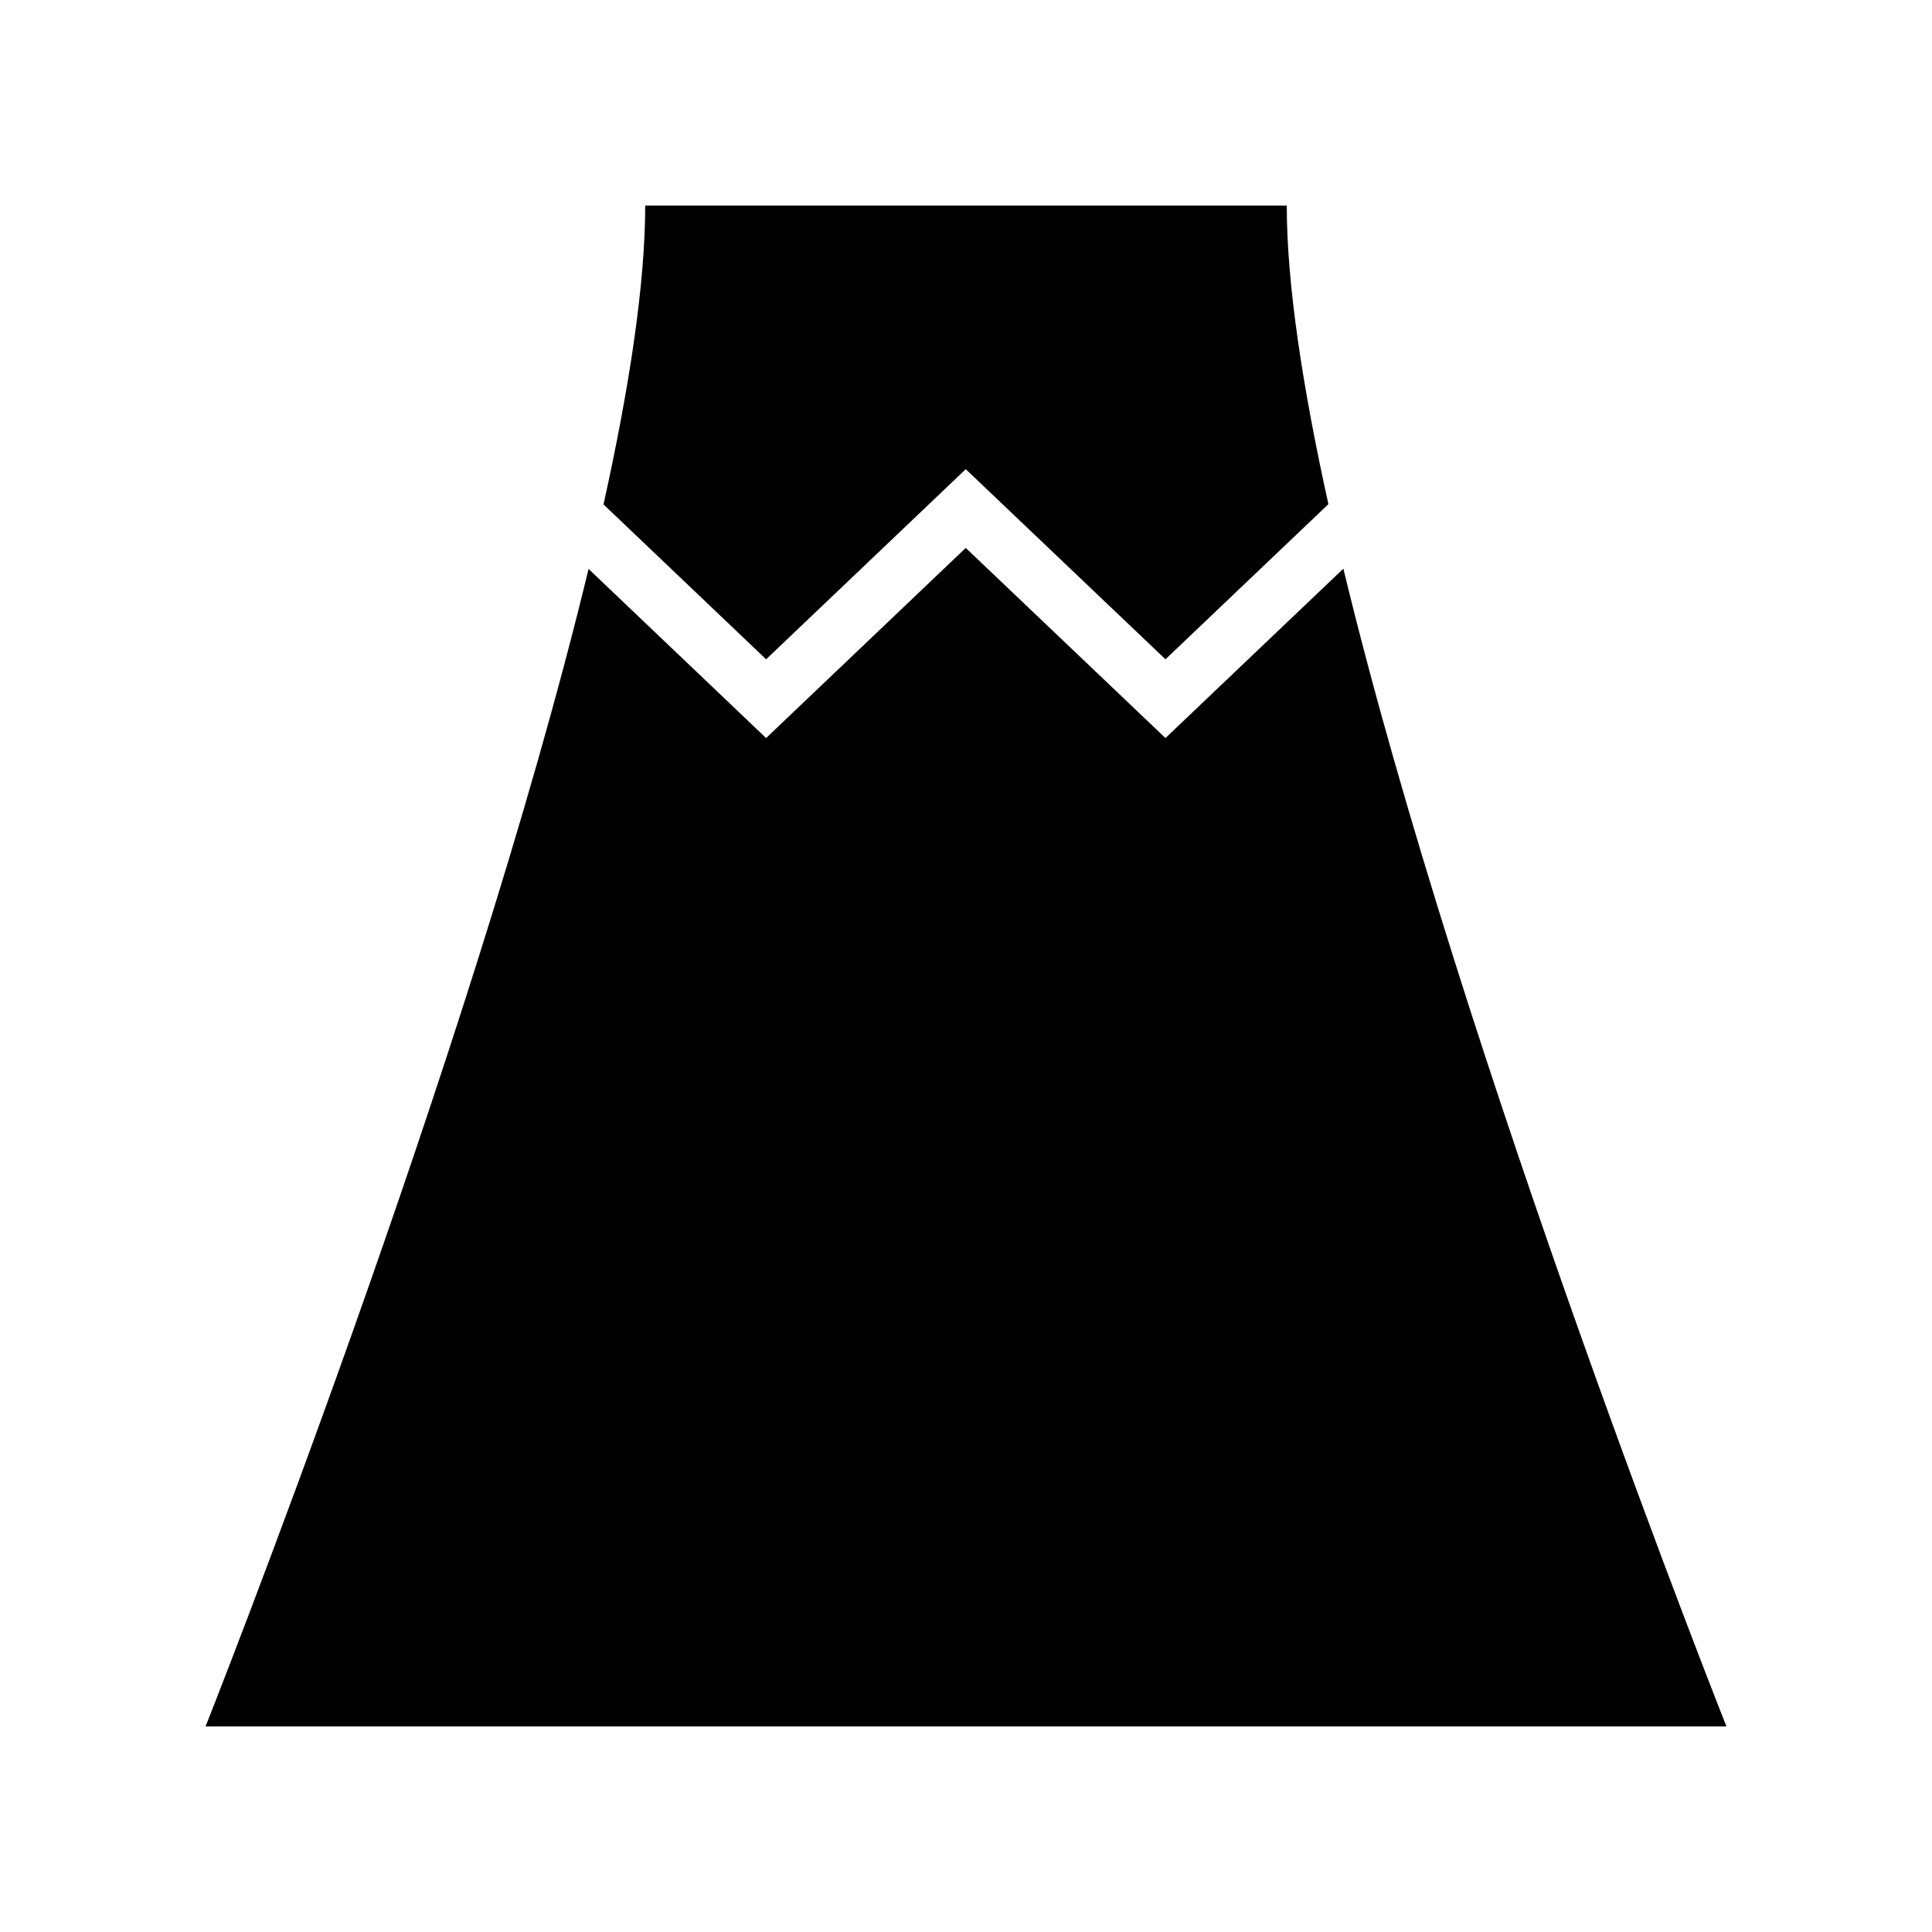
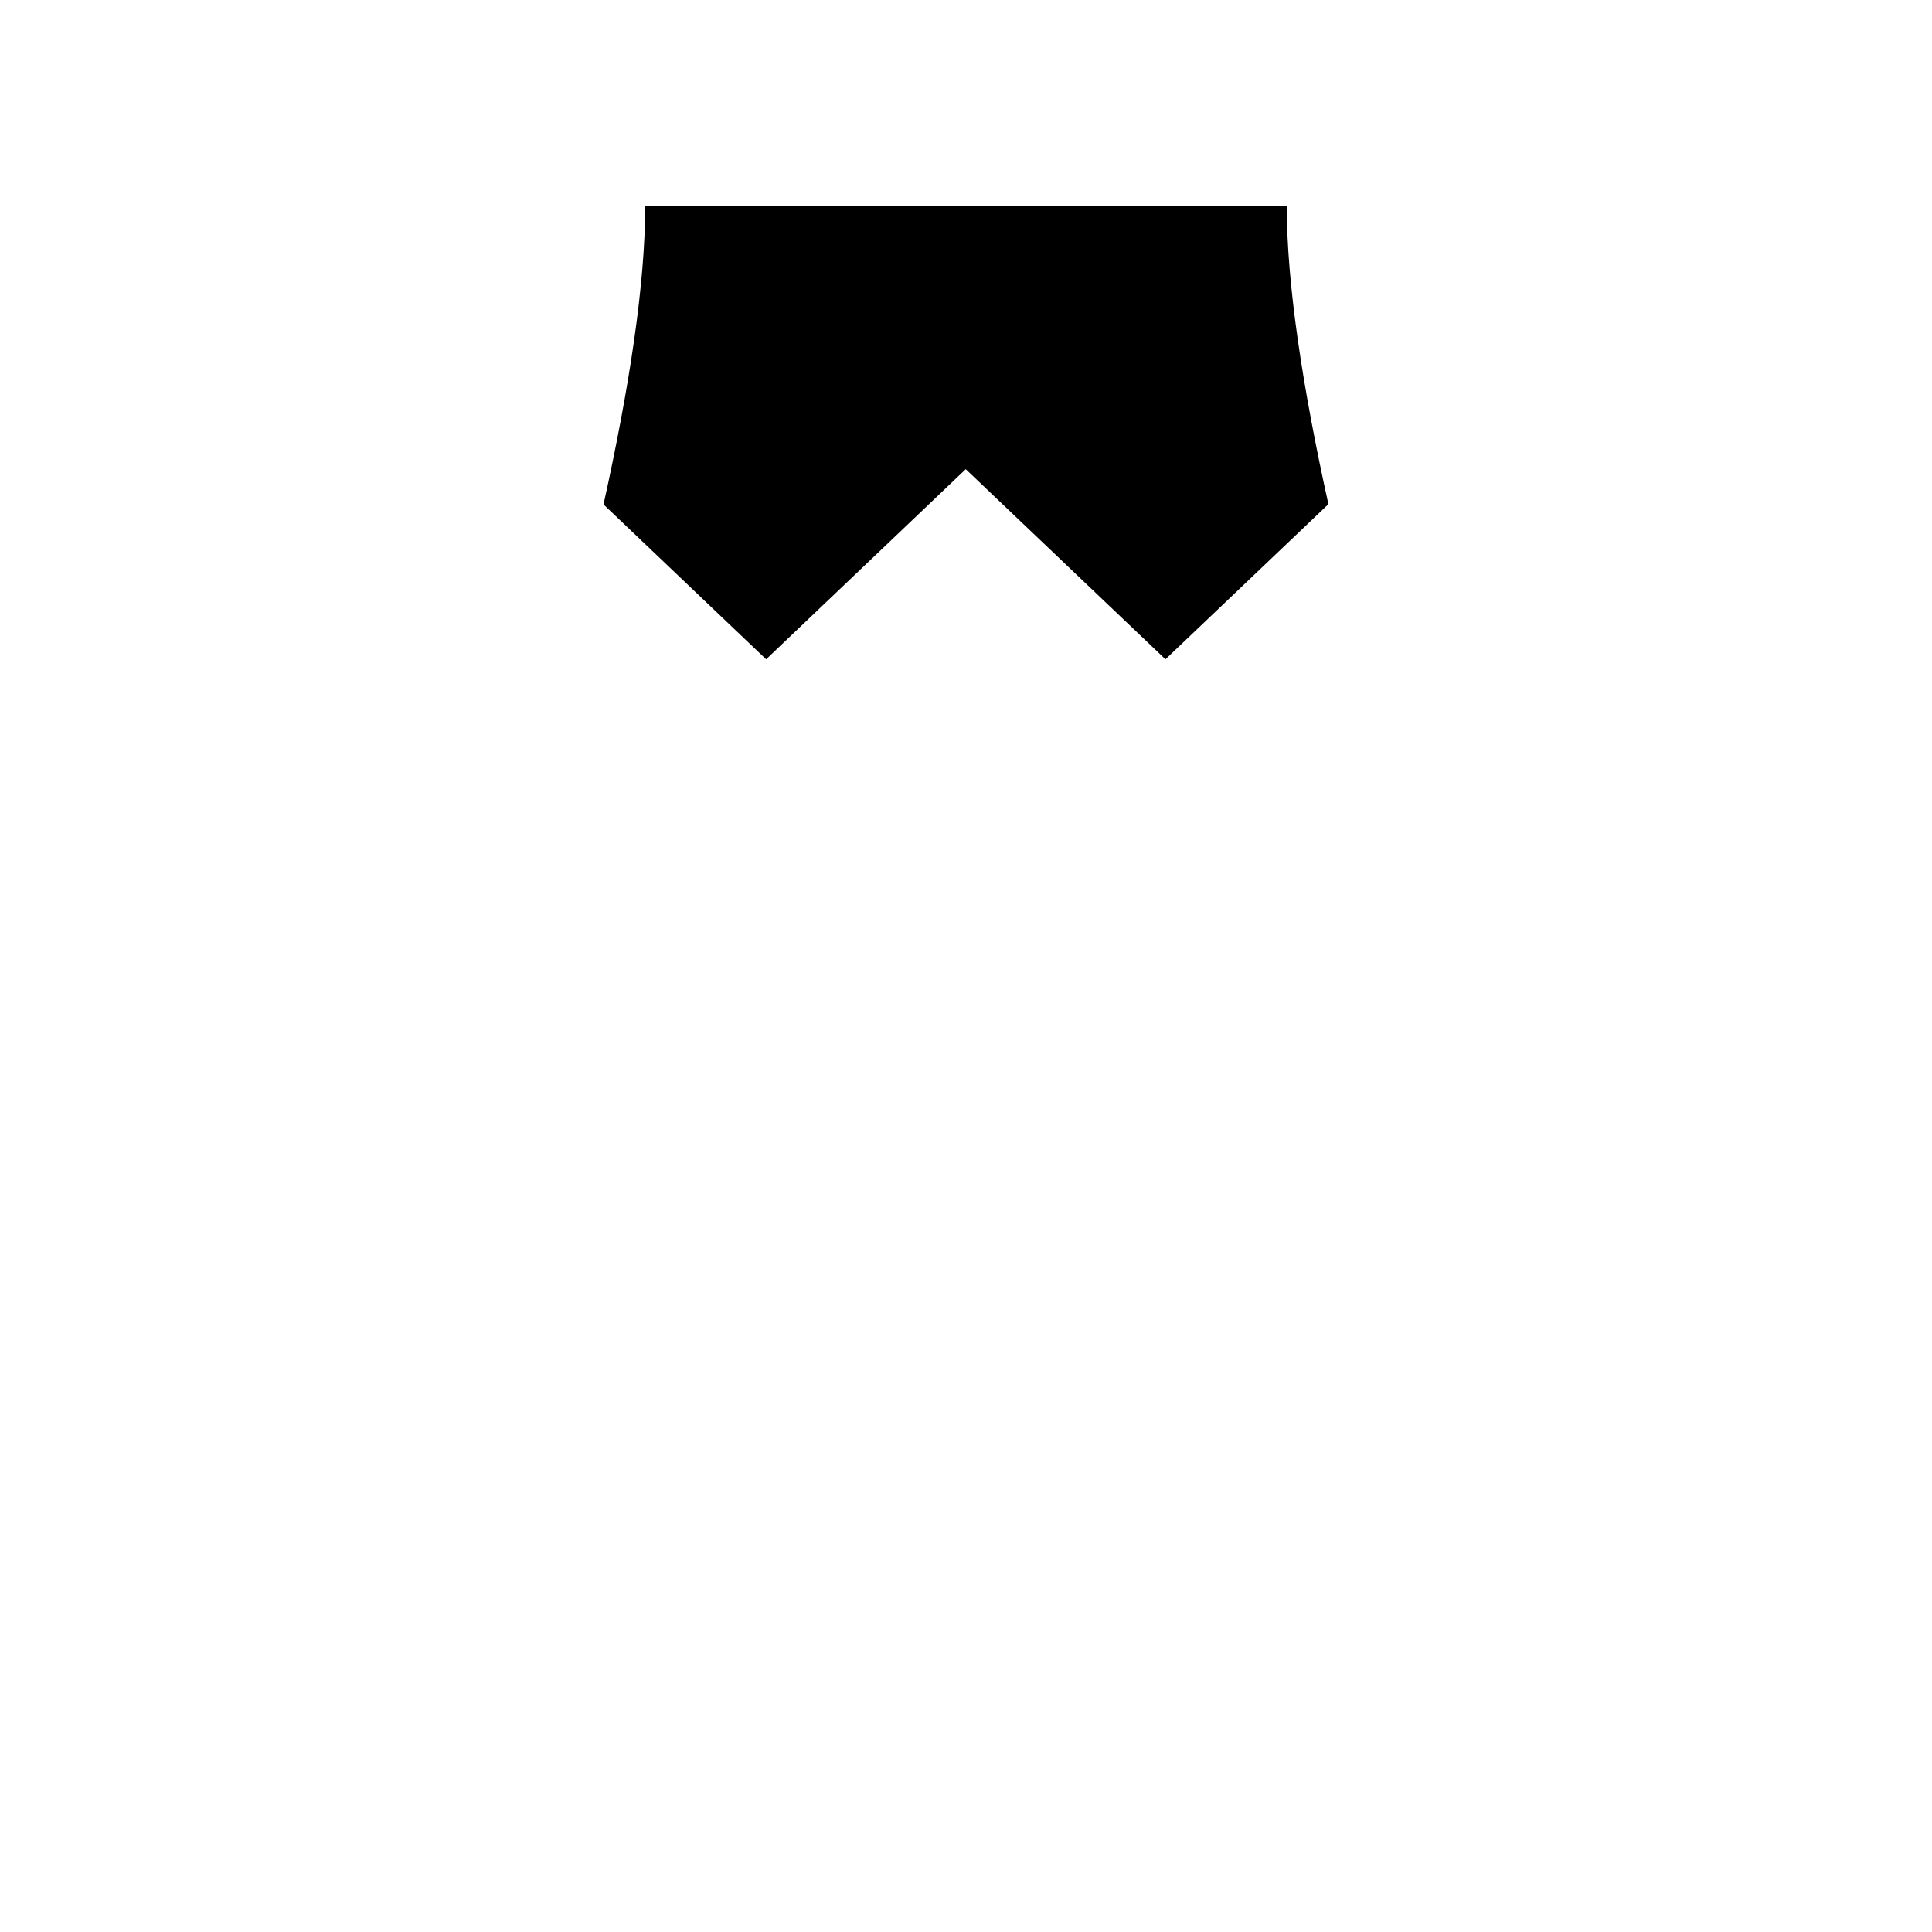
<svg xmlns="http://www.w3.org/2000/svg" fill="#000000" width="800px" height="800px" version="1.1" viewBox="144 144 512 512">
  <g>
    <path d="m347.03 318.72 52.906-50.383 52.926 50.383 43.18-41.117c-6.82-30.828-11.035-58.301-11.035-79.125h-170.02c0 20.84-4.223 48.344-11.047 79.203z" />
-     <path d="m452.86 339.59-52.926-50.383-52.906 50.383-47.051-44.816c-31.469 130.34-101.5 306.75-101.5 306.75h403.05s-70.059-176.47-101.52-306.82z" />
  </g>
</svg>